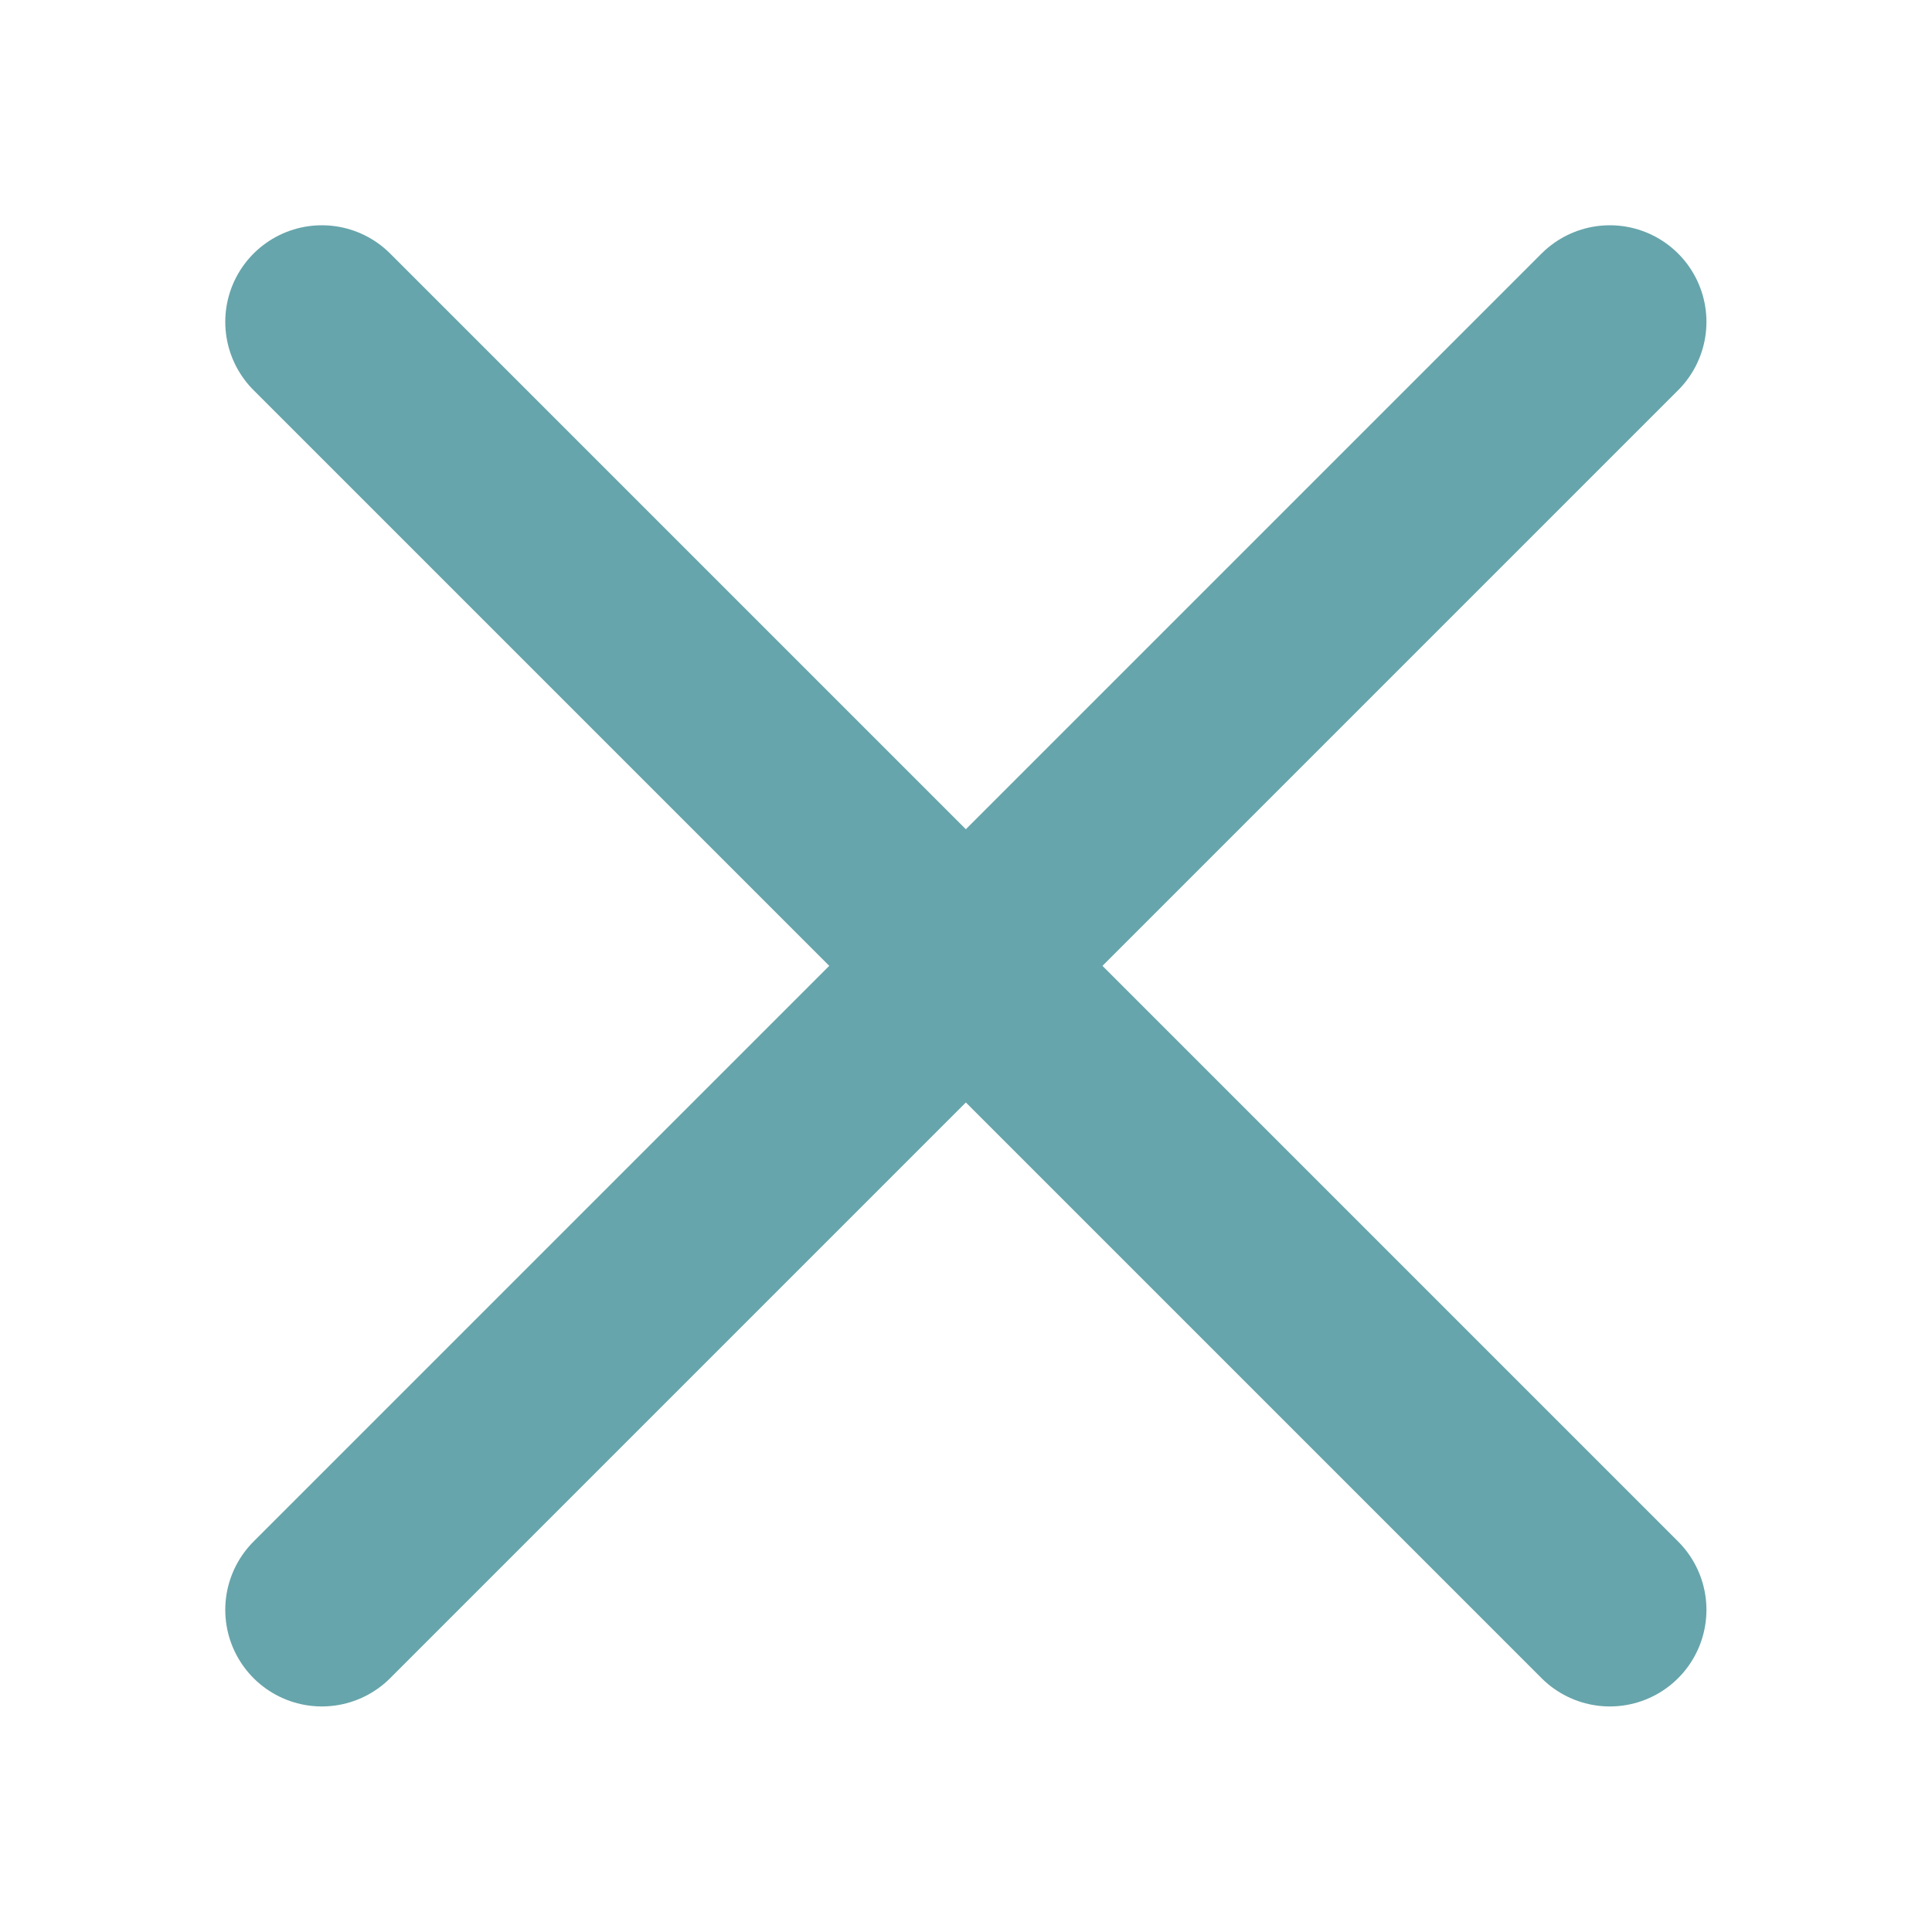
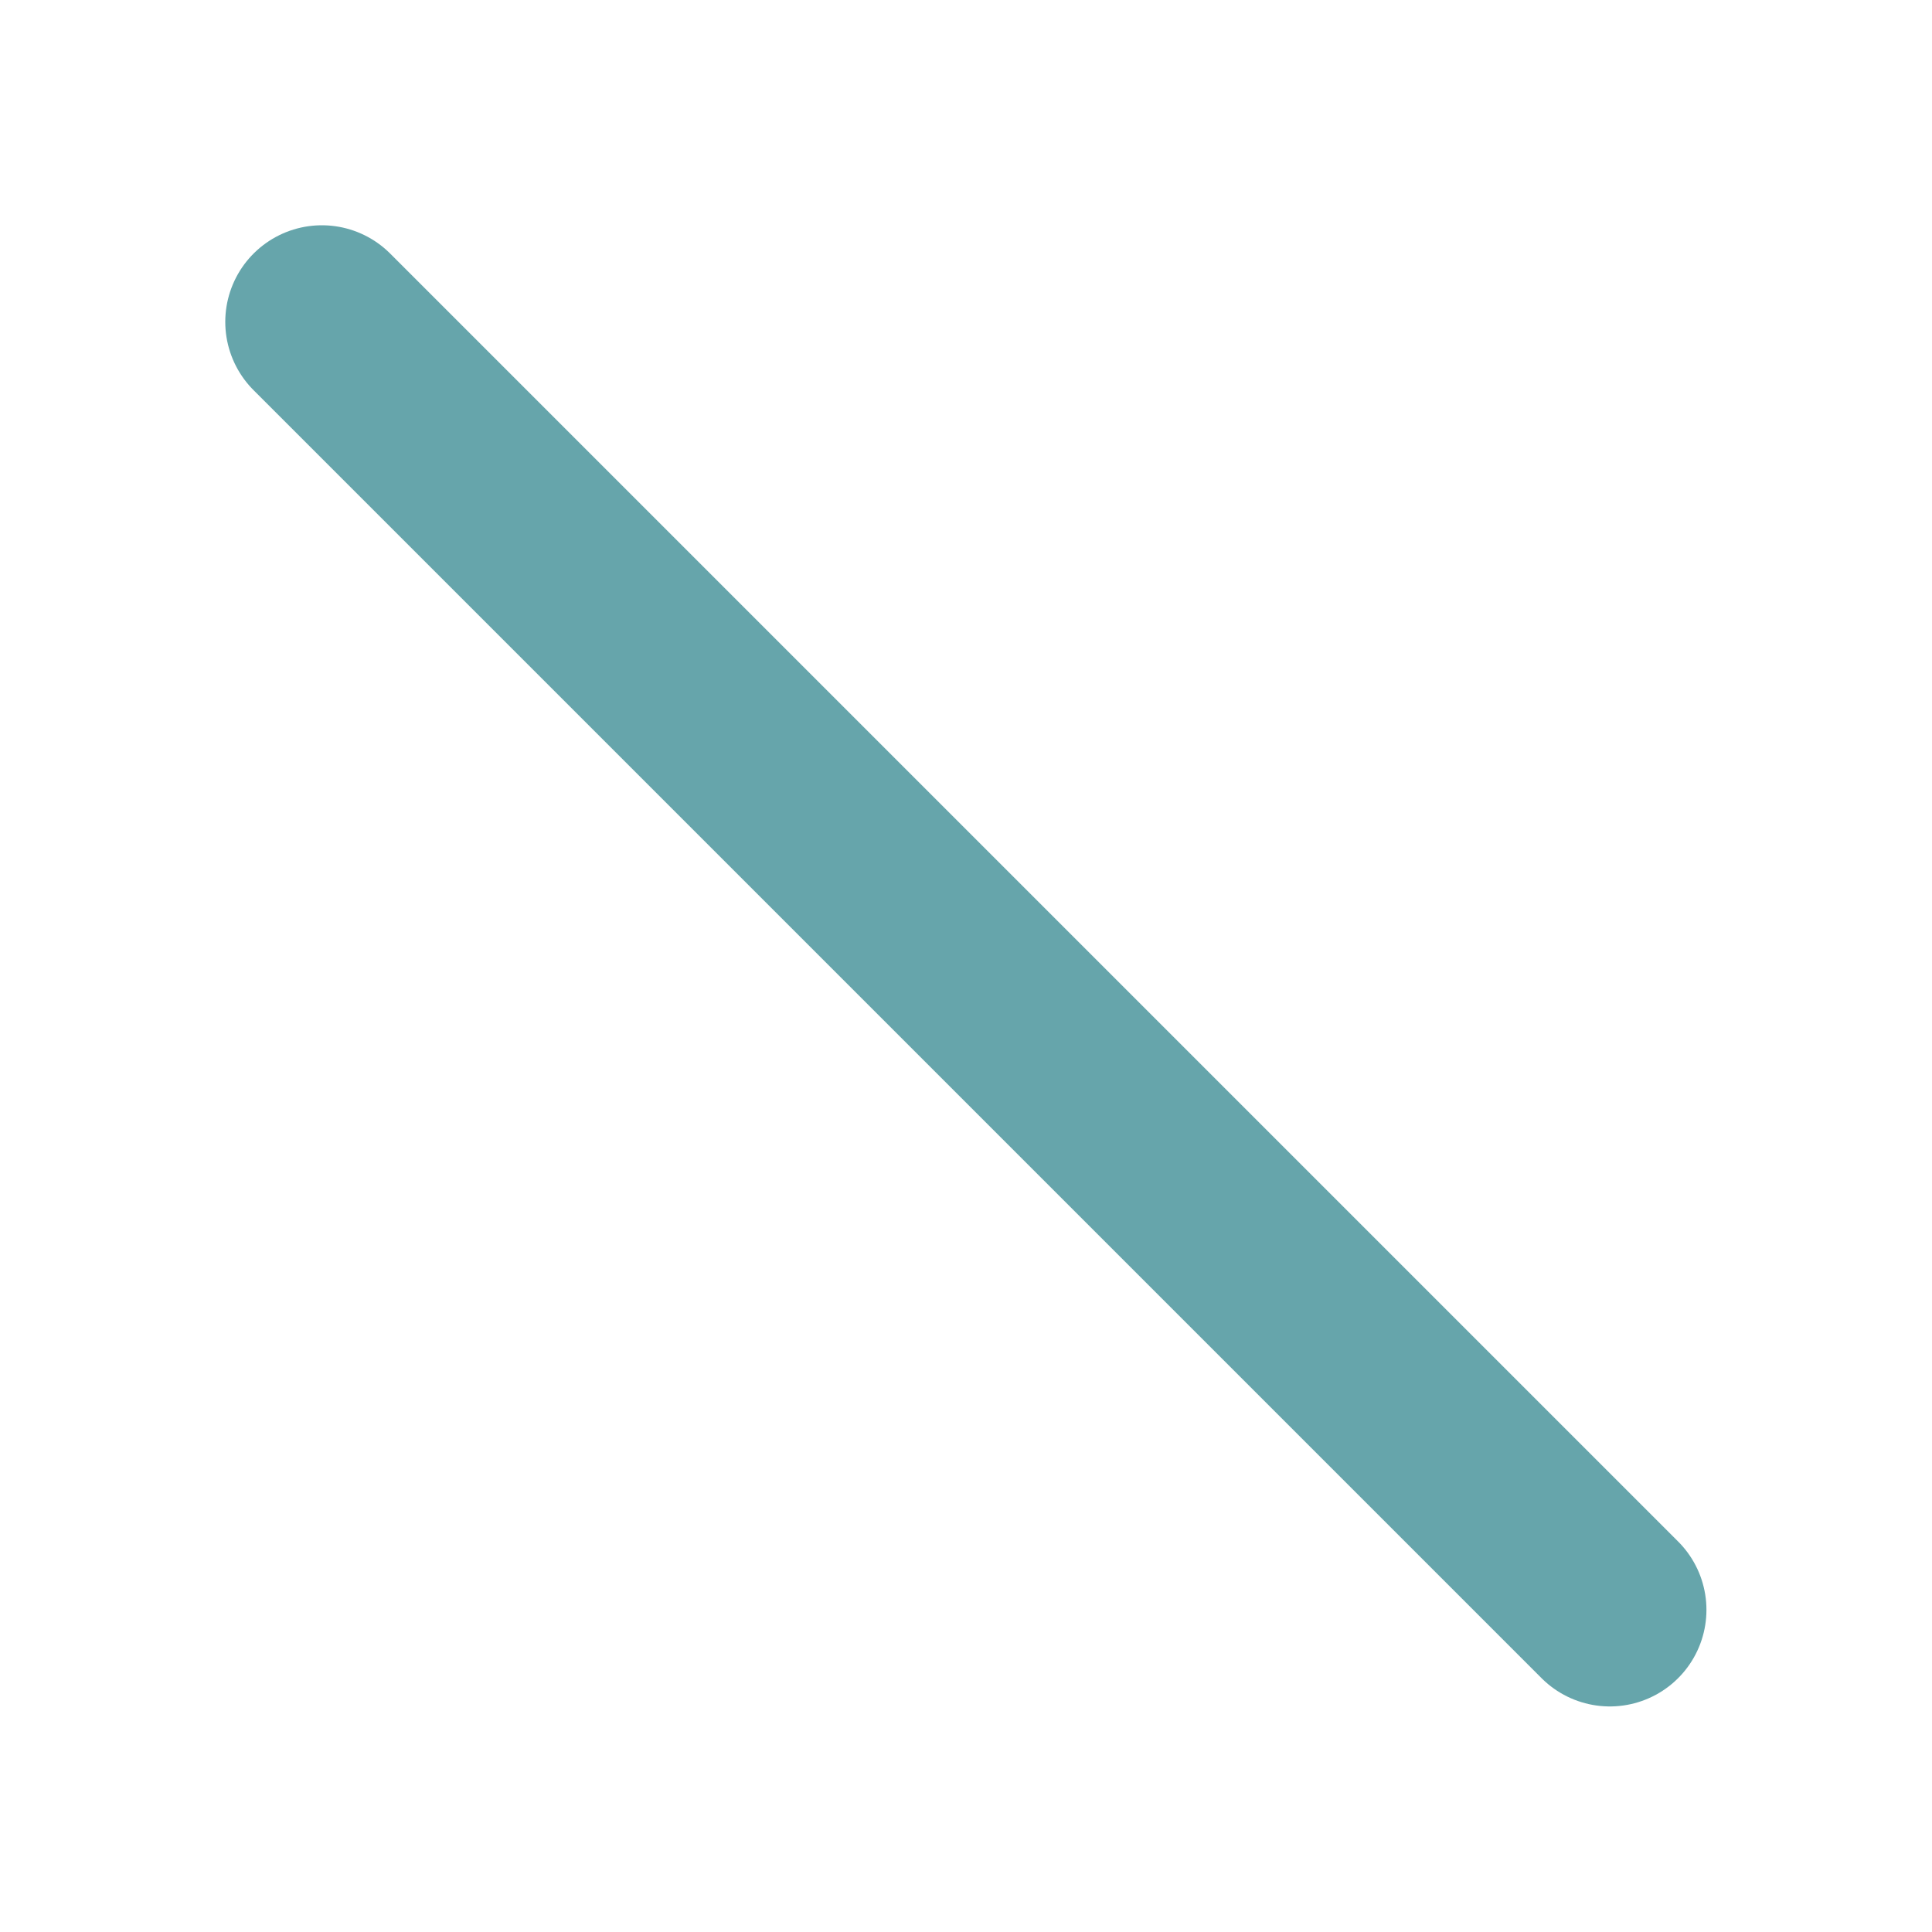
<svg xmlns="http://www.w3.org/2000/svg" width="20" height="20" viewBox="0 0 20 20" fill="none">
-   <path d="M16.665 3.332L3.332 16.665" stroke="#66A5AB" stroke-width="2" stroke-linecap="round" stroke-linejoin="round" />
  <path d="M3.332 3.332L16.665 16.665" stroke="#66A5AB" stroke-width="2" stroke-linecap="round" stroke-linejoin="round" />
</svg>